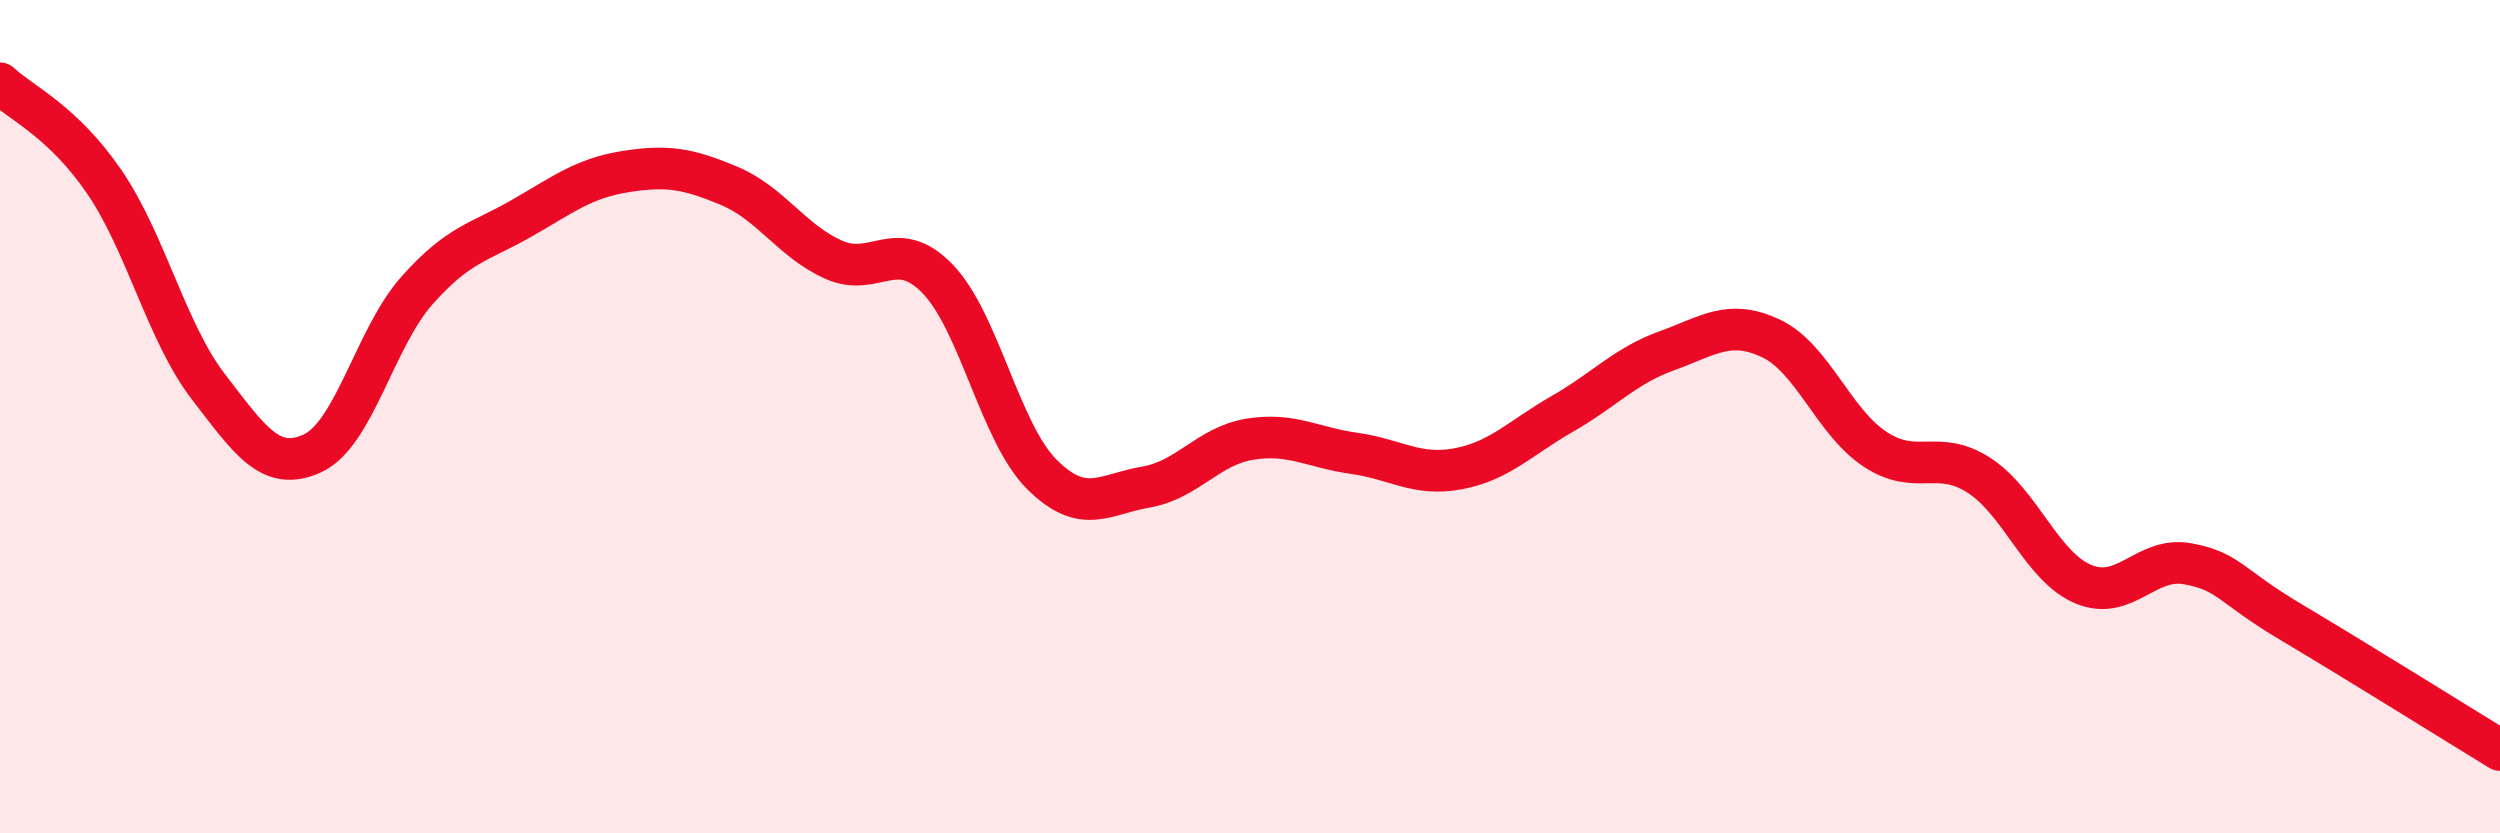
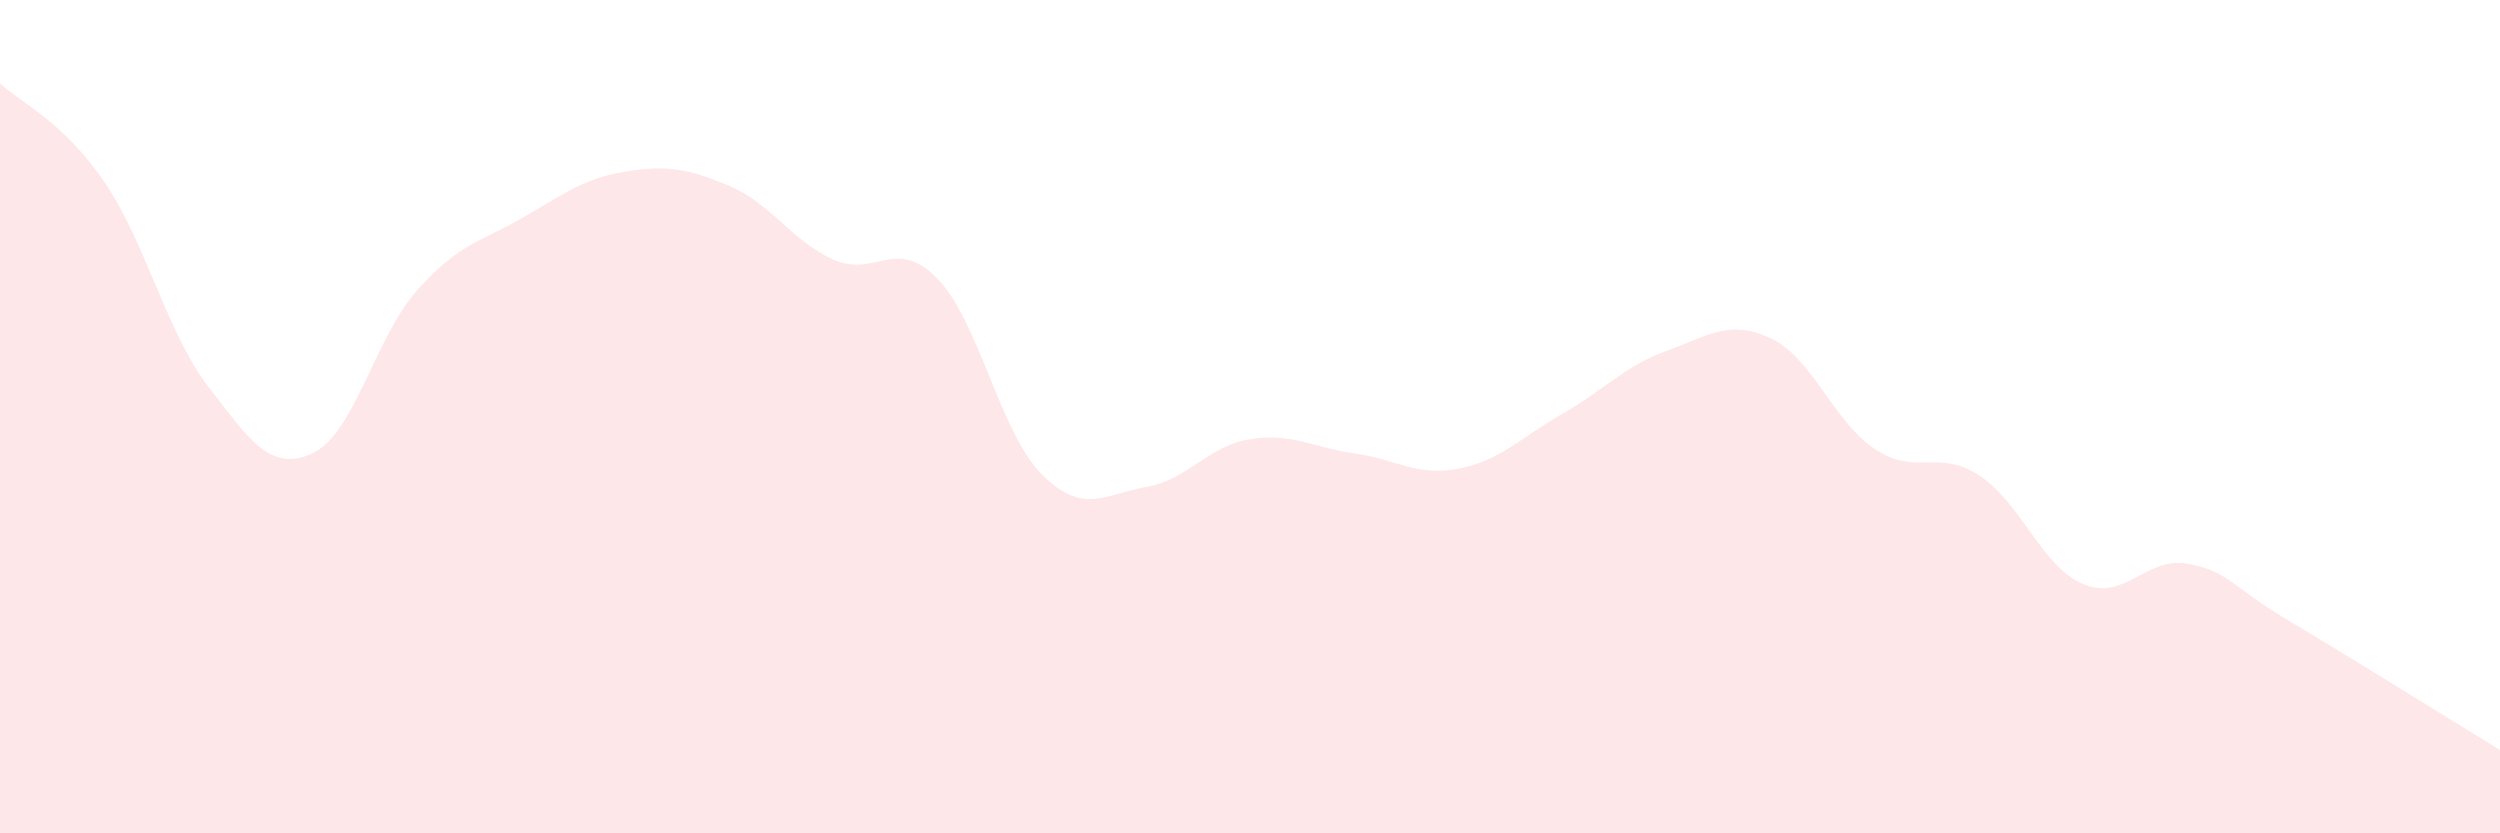
<svg xmlns="http://www.w3.org/2000/svg" width="60" height="20" viewBox="0 0 60 20">
  <path d="M 0,2 C 0.5,2.47 1.5,2.9 2.5,4.36 C 3.5,5.82 4,7.98 5,9.28 C 6,10.58 6.5,11.34 7.5,10.88 C 8.5,10.42 9,8.11 10,6.98 C 11,5.85 11.5,5.82 12.5,5.25 C 13.5,4.68 14,4.28 15,4.12 C 16,3.96 16.5,4.04 17.5,4.46 C 18.5,4.88 19,5.78 20,6.23 C 21,6.68 21.5,5.66 22.5,6.69 C 23.5,7.72 24,10.38 25,11.38 C 26,12.38 26.5,11.86 27.5,11.69 C 28.5,11.52 29,10.7 30,10.54 C 31,10.38 31.5,10.74 32.5,10.88 C 33.5,11.02 34,11.44 35,11.25 C 36,11.06 36.5,10.5 37.5,9.93 C 38.5,9.36 39,8.78 40,8.42 C 41,8.06 41.5,7.65 42.5,8.12 C 43.5,8.59 44,10.12 45,10.78 C 46,11.44 46.5,10.76 47.5,11.41 C 48.5,12.06 49,13.6 50,14.02 C 51,14.44 51.5,13.35 52.5,13.53 C 53.5,13.71 53.5,14.05 55,14.94 C 56.5,15.83 59,17.39 60,18L60 20L0 20Z" fill="#EB0A25" opacity="0.1" stroke-linecap="round" stroke-linejoin="round" />
-   <path d="M 0,2 C 0.5,2.47 1.5,2.9 2.5,4.36 C 3.5,5.82 4,7.98 5,9.28 C 6,10.58 6.5,11.34 7.5,10.88 C 8.5,10.42 9,8.11 10,6.98 C 11,5.85 11.5,5.82 12.5,5.25 C 13.5,4.68 14,4.28 15,4.12 C 16,3.96 16.5,4.04 17.5,4.46 C 18.5,4.88 19,5.78 20,6.23 C 21,6.68 21.5,5.66 22.5,6.69 C 23.5,7.72 24,10.38 25,11.38 C 26,12.38 26.5,11.86 27.5,11.69 C 28.5,11.52 29,10.7 30,10.54 C 31,10.38 31.5,10.74 32.5,10.88 C 33.5,11.02 34,11.44 35,11.25 C 36,11.06 36.5,10.5 37.5,9.93 C 38.5,9.36 39,8.78 40,8.42 C 41,8.06 41.5,7.65 42.5,8.12 C 43.5,8.59 44,10.12 45,10.78 C 46,11.44 46.5,10.76 47.5,11.41 C 48.5,12.06 49,13.6 50,14.02 C 51,14.44 51.5,13.35 52.5,13.53 C 53.5,13.71 53.5,14.05 55,14.94 C 56.5,15.83 59,17.39 60,18" stroke="#EB0A25" stroke-width="1" fill="none" stroke-linecap="round" stroke-linejoin="round" />
</svg>